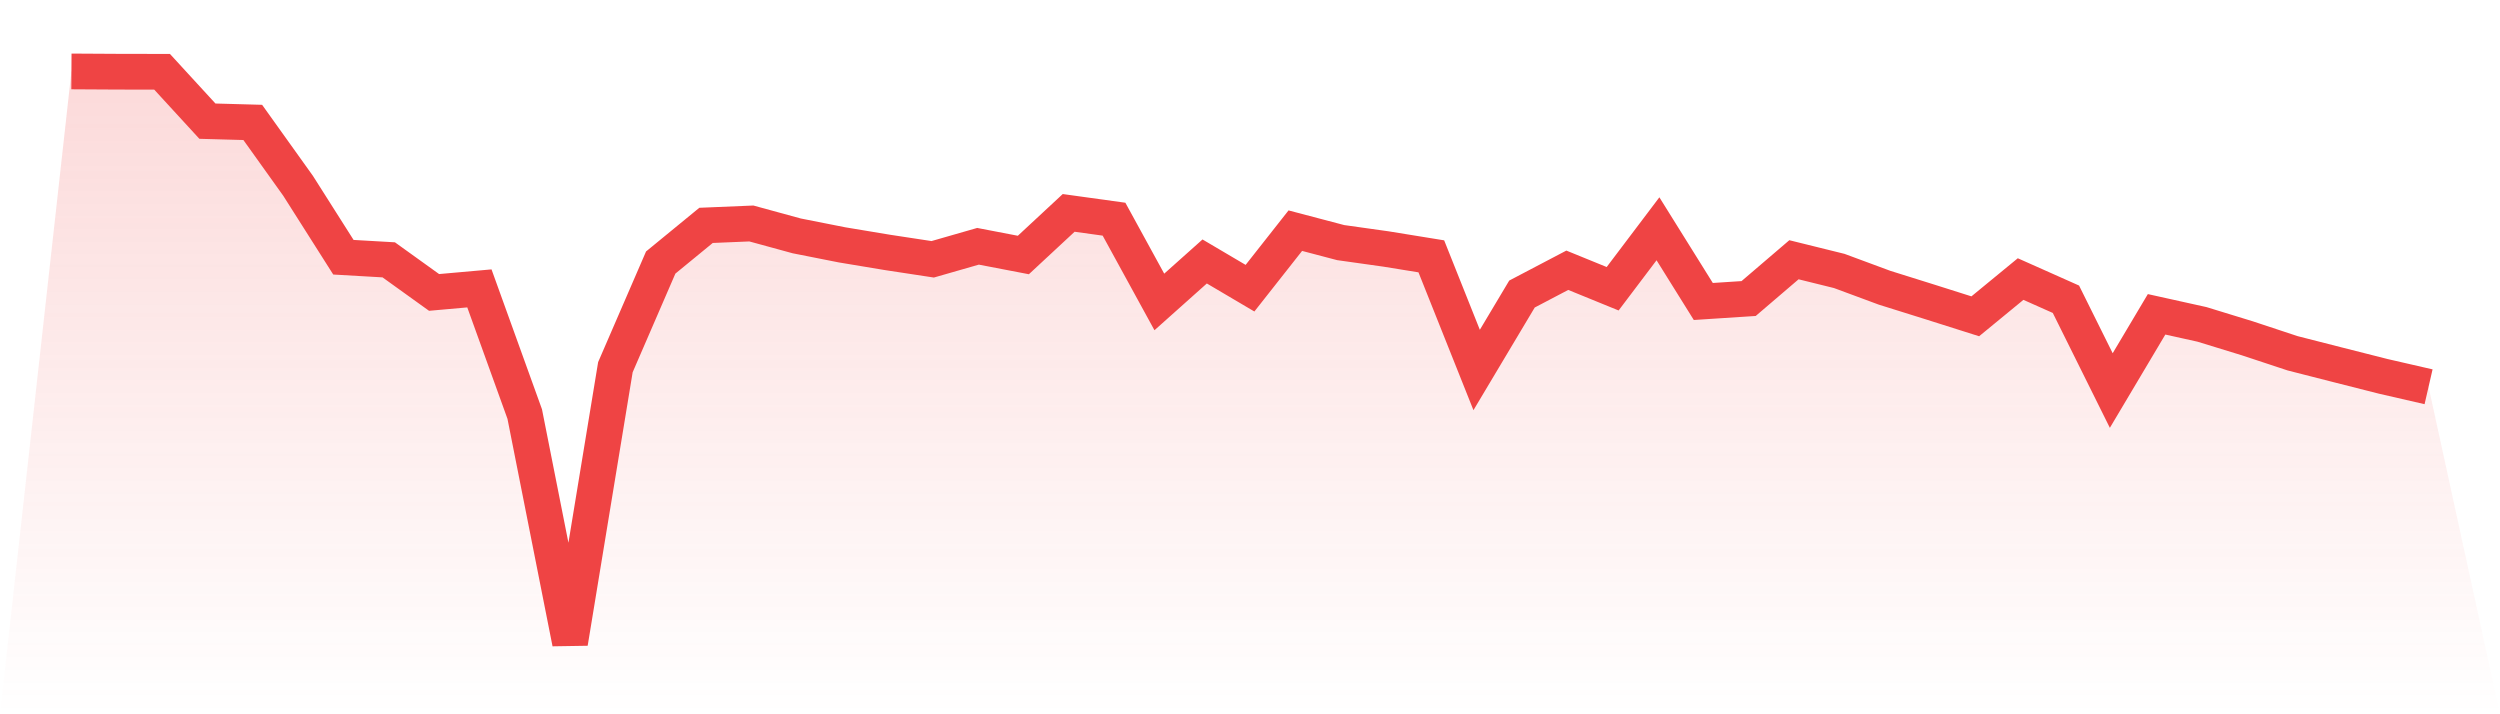
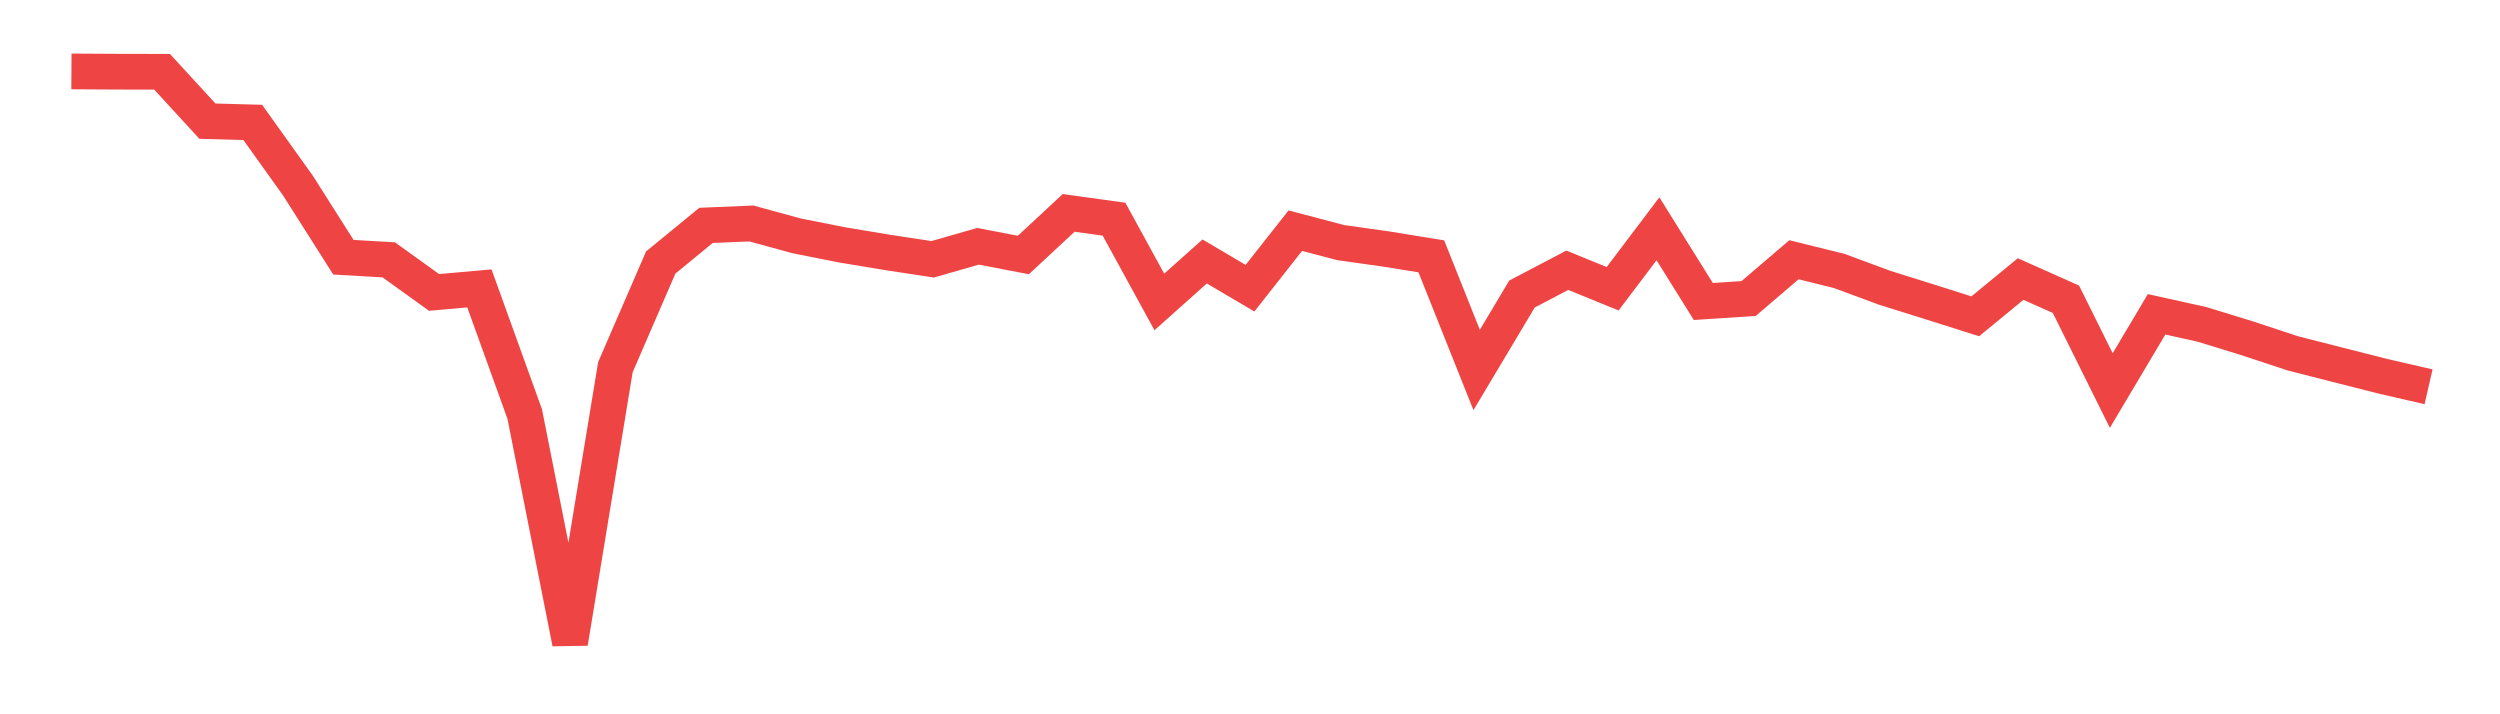
<svg xmlns="http://www.w3.org/2000/svg" viewBox="0 0 140 40">
  <defs>
    <linearGradient id="gradient" x1="0" x2="0" y1="0" y2="1">
      <stop offset="0%" stop-color="#ef4444" stop-opacity="0.2" />
      <stop offset="100%" stop-color="#ef4444" stop-opacity="0" />
    </linearGradient>
  </defs>
-   <path d="M4,4 L4,4 L6.538,4.015 L9.077,4.02 L11.615,6.785 L14.154,6.855 L16.692,10.404 L19.231,14.405 L21.769,14.551 L24.308,16.376 L26.846,16.15 L29.385,23.187 L31.923,36 L34.462,20.563 L37,14.702 L39.538,12.621 L42.077,12.515 L44.615,13.209 L47.154,13.712 L49.692,14.134 L52.231,14.521 L54.769,13.792 L57.308,14.28 L59.846,11.922 L62.385,12.274 L64.923,16.909 L67.462,14.642 L70,16.139 L72.538,12.917 L75.077,13.586 L77.615,13.943 L80.154,14.355 L82.692,20.719 L85.231,16.466 L87.769,15.134 L90.308,16.17 L92.846,12.812 L95.385,16.883 L97.923,16.718 L100.462,14.546 L103,15.174 L105.538,16.114 L108.077,16.909 L110.615,17.713 L113.154,15.627 L115.692,16.758 L118.231,21.87 L120.769,17.602 L123.308,18.165 L125.846,18.944 L128.385,19.784 L130.923,20.432 L133.462,21.076 L136,21.659 L140,40 L0,40 z" fill="url(#gradient)" />
  <path d="M4,4 L4,4 L6.538,4.015 L9.077,4.02 L11.615,6.785 L14.154,6.855 L16.692,10.404 L19.231,14.405 L21.769,14.551 L24.308,16.376 L26.846,16.15 L29.385,23.187 L31.923,36 L34.462,20.563 L37,14.702 L39.538,12.621 L42.077,12.515 L44.615,13.209 L47.154,13.712 L49.692,14.134 L52.231,14.521 L54.769,13.792 L57.308,14.28 L59.846,11.922 L62.385,12.274 L64.923,16.909 L67.462,14.642 L70,16.139 L72.538,12.917 L75.077,13.586 L77.615,13.943 L80.154,14.355 L82.692,20.719 L85.231,16.466 L87.769,15.134 L90.308,16.17 L92.846,12.812 L95.385,16.883 L97.923,16.718 L100.462,14.546 L103,15.174 L105.538,16.114 L108.077,16.909 L110.615,17.713 L113.154,15.627 L115.692,16.758 L118.231,21.87 L120.769,17.602 L123.308,18.165 L125.846,18.944 L128.385,19.784 L130.923,20.432 L133.462,21.076 L136,21.659" fill="none" stroke="#ef4444" stroke-width="2" />
</svg>